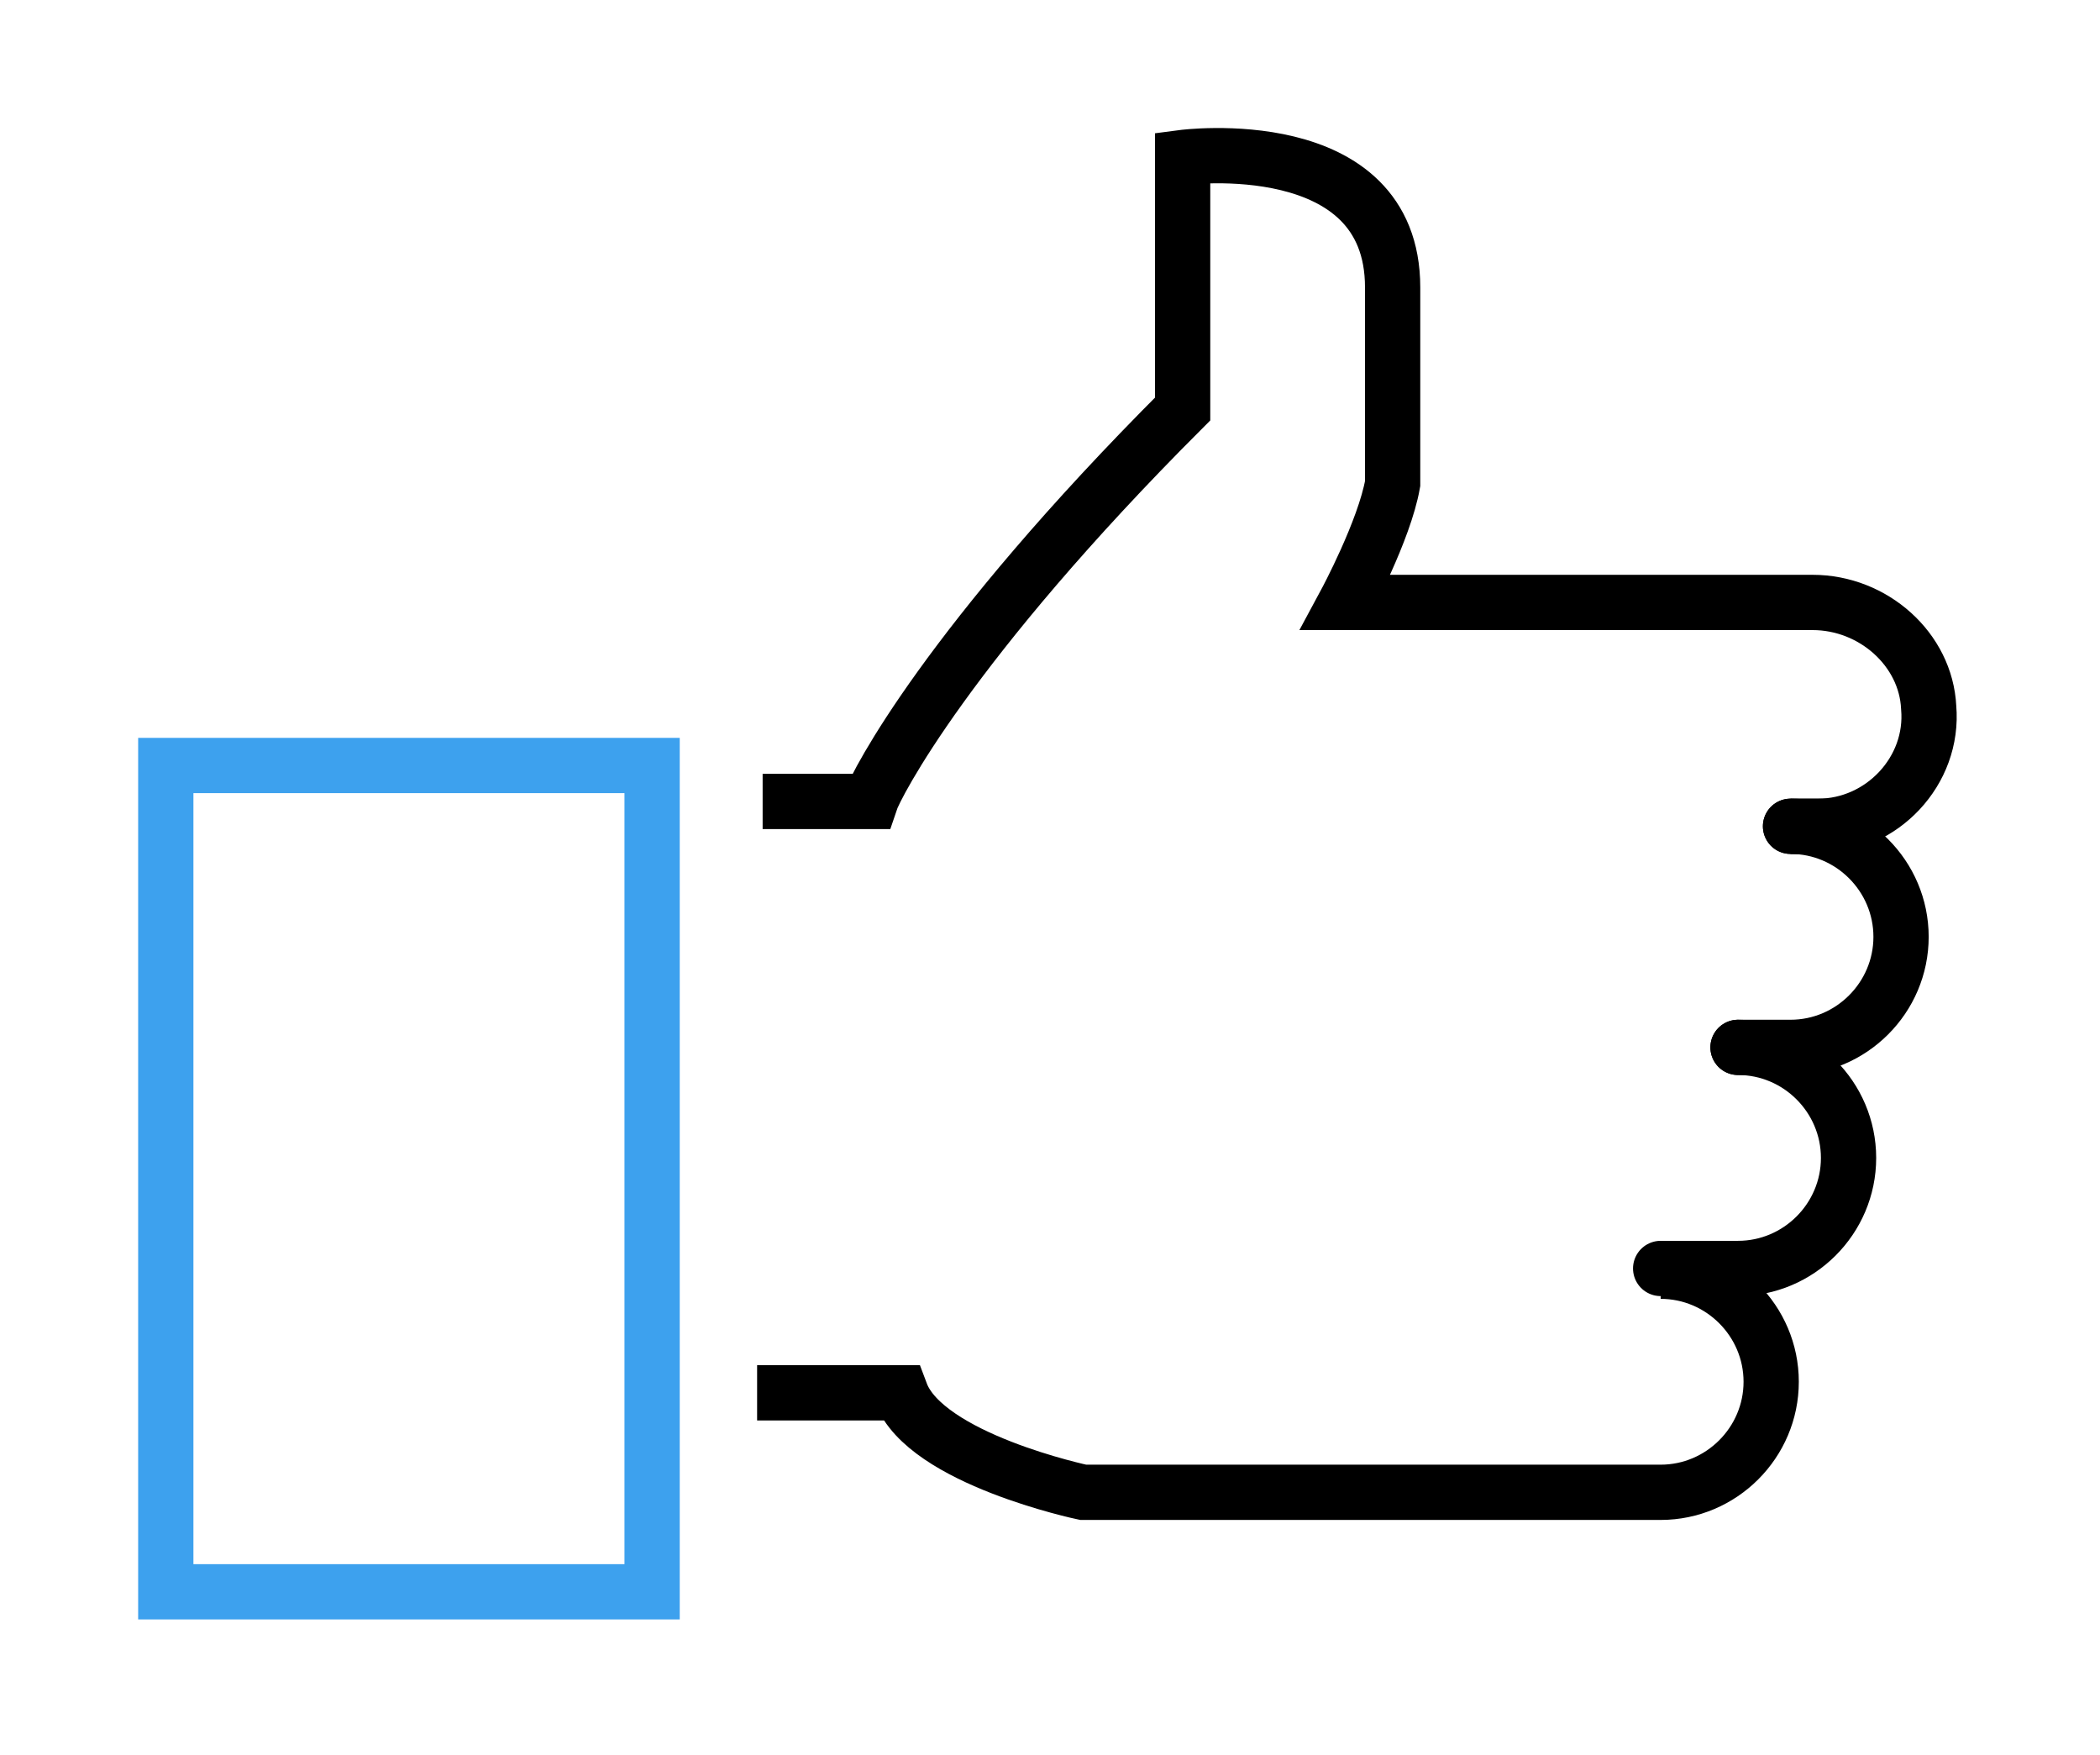
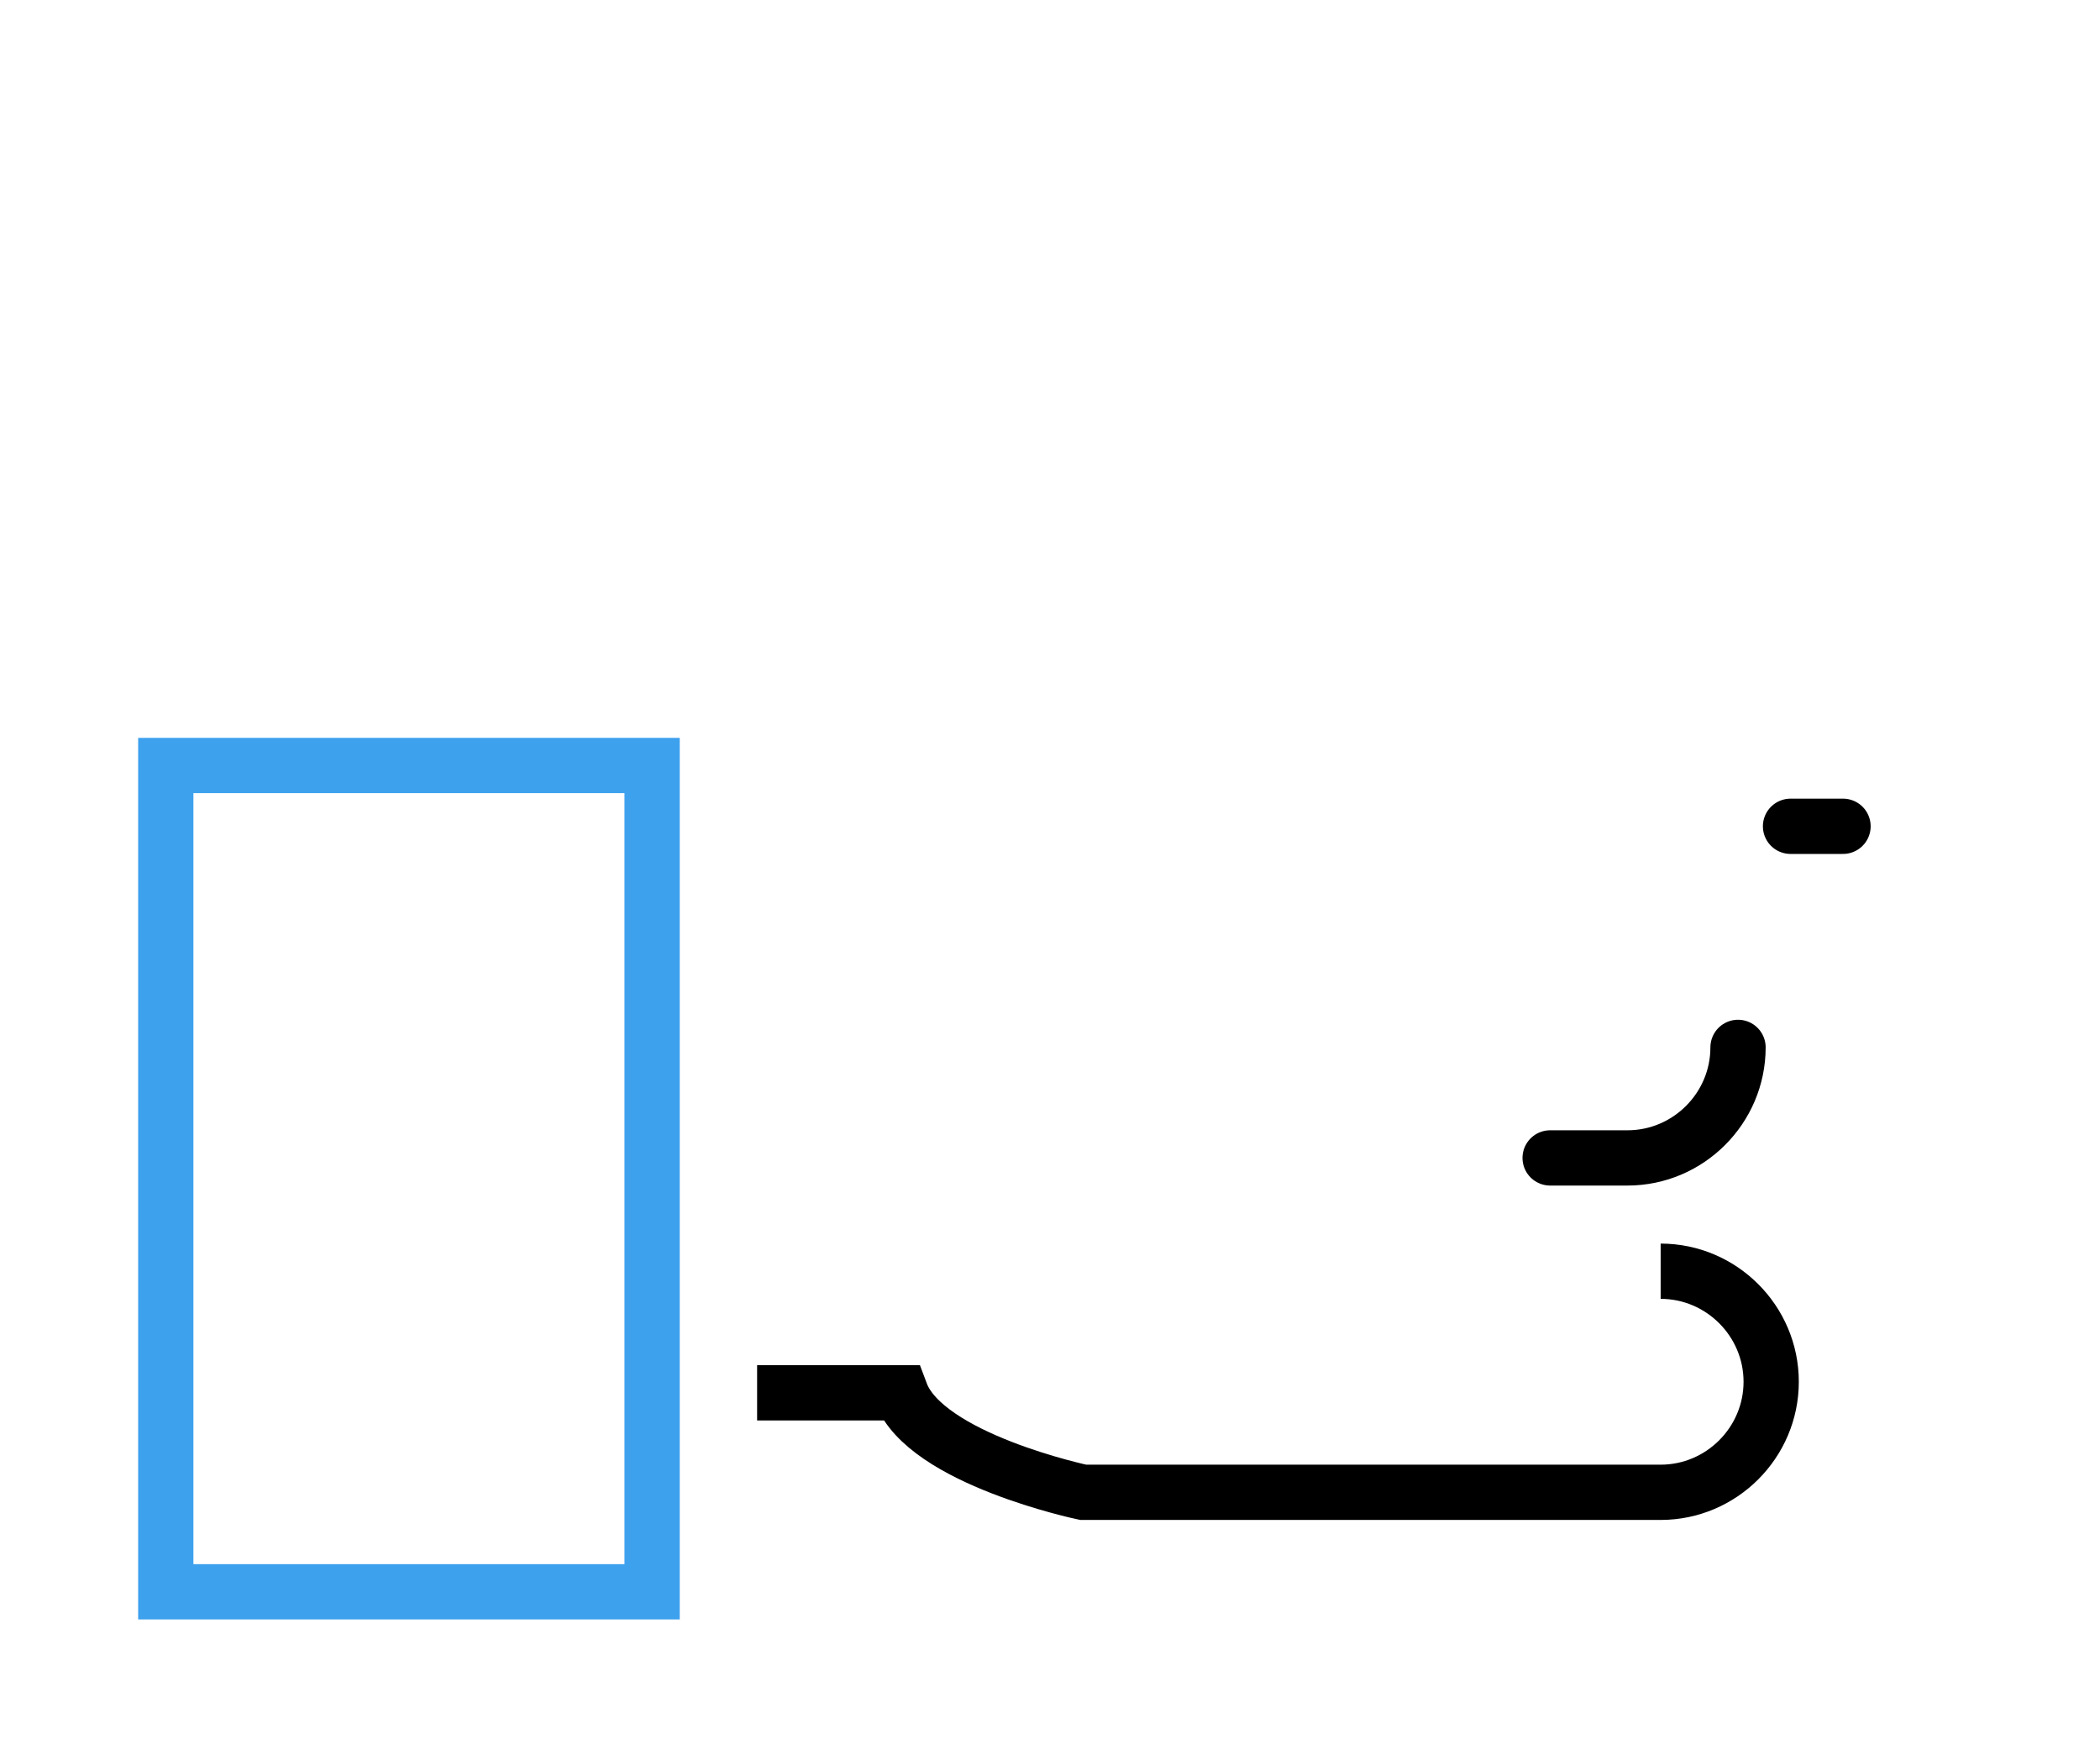
<svg xmlns="http://www.w3.org/2000/svg" version="1.1" id="Слой_1" x="0px" y="0px" viewBox="0 0 76 63.5" style="enable-background:new 0 0 76 63.5;" xml:space="preserve">
  <style type="text/css">
	.st0{fill:none;stroke:#000000;stroke-width:2;stroke-linecap:square;stroke-miterlimit:10;}
	.st1{fill:none;stroke:#000000;stroke-width:2;stroke-linecap:round;stroke-miterlimit:10;}
	.st2{fill:none;stroke:#000000;stroke-width:2;stroke-miterlimit:10;}
	.st3{fill:none;stroke:#3DA1EE;stroke-width:2;stroke-miterlimit:10;}
</style>
  <path class="st0" d="M65.1,21.8" />
-   <path class="st0" d="M65.8,29.9c2.3,0,4.2-2,4-4.3c-0.1-2.1-2-3.8-4.2-3.8H48.7c0,0,1.4-2.6,1.7-4.3c0,0,0,0,0,0l0-7.1  c0-5.7-7.6-4.7-7.6-4.7c0,0,0,8.4,0,9c0,0,0,0,0,0.1c-8.5,8.5-11.1,13.6-11.3,14.2c0,0,0,0-0.1,0h-2.8" />
-   <path class="st1" d="M64.8,29.9c2.2,0,4,1.8,4,4s-1.8,4-4,4h-1.9" />
-   <path class="st1" d="M62.9,37.9c2.2,0,4,1.8,4,4c0,2.2-1.8,4-4,4h-2.8" />
+   <path class="st1" d="M62.9,37.9c0,2.2-1.8,4-4,4h-2.8" />
  <path class="st2" d="M60.1,46c2.2,0,4,1.8,4,4s-1.8,4-4,4H39.2c0,0-5.7-1.2-6.6-3.6h-5.2" />
  <line class="st1" x1="66.7" y1="29.9" x2="64.8" y2="29.9" />
  <rect x="6" y="27.7" class="st3" width="17.6" height="29.9" />
</svg>